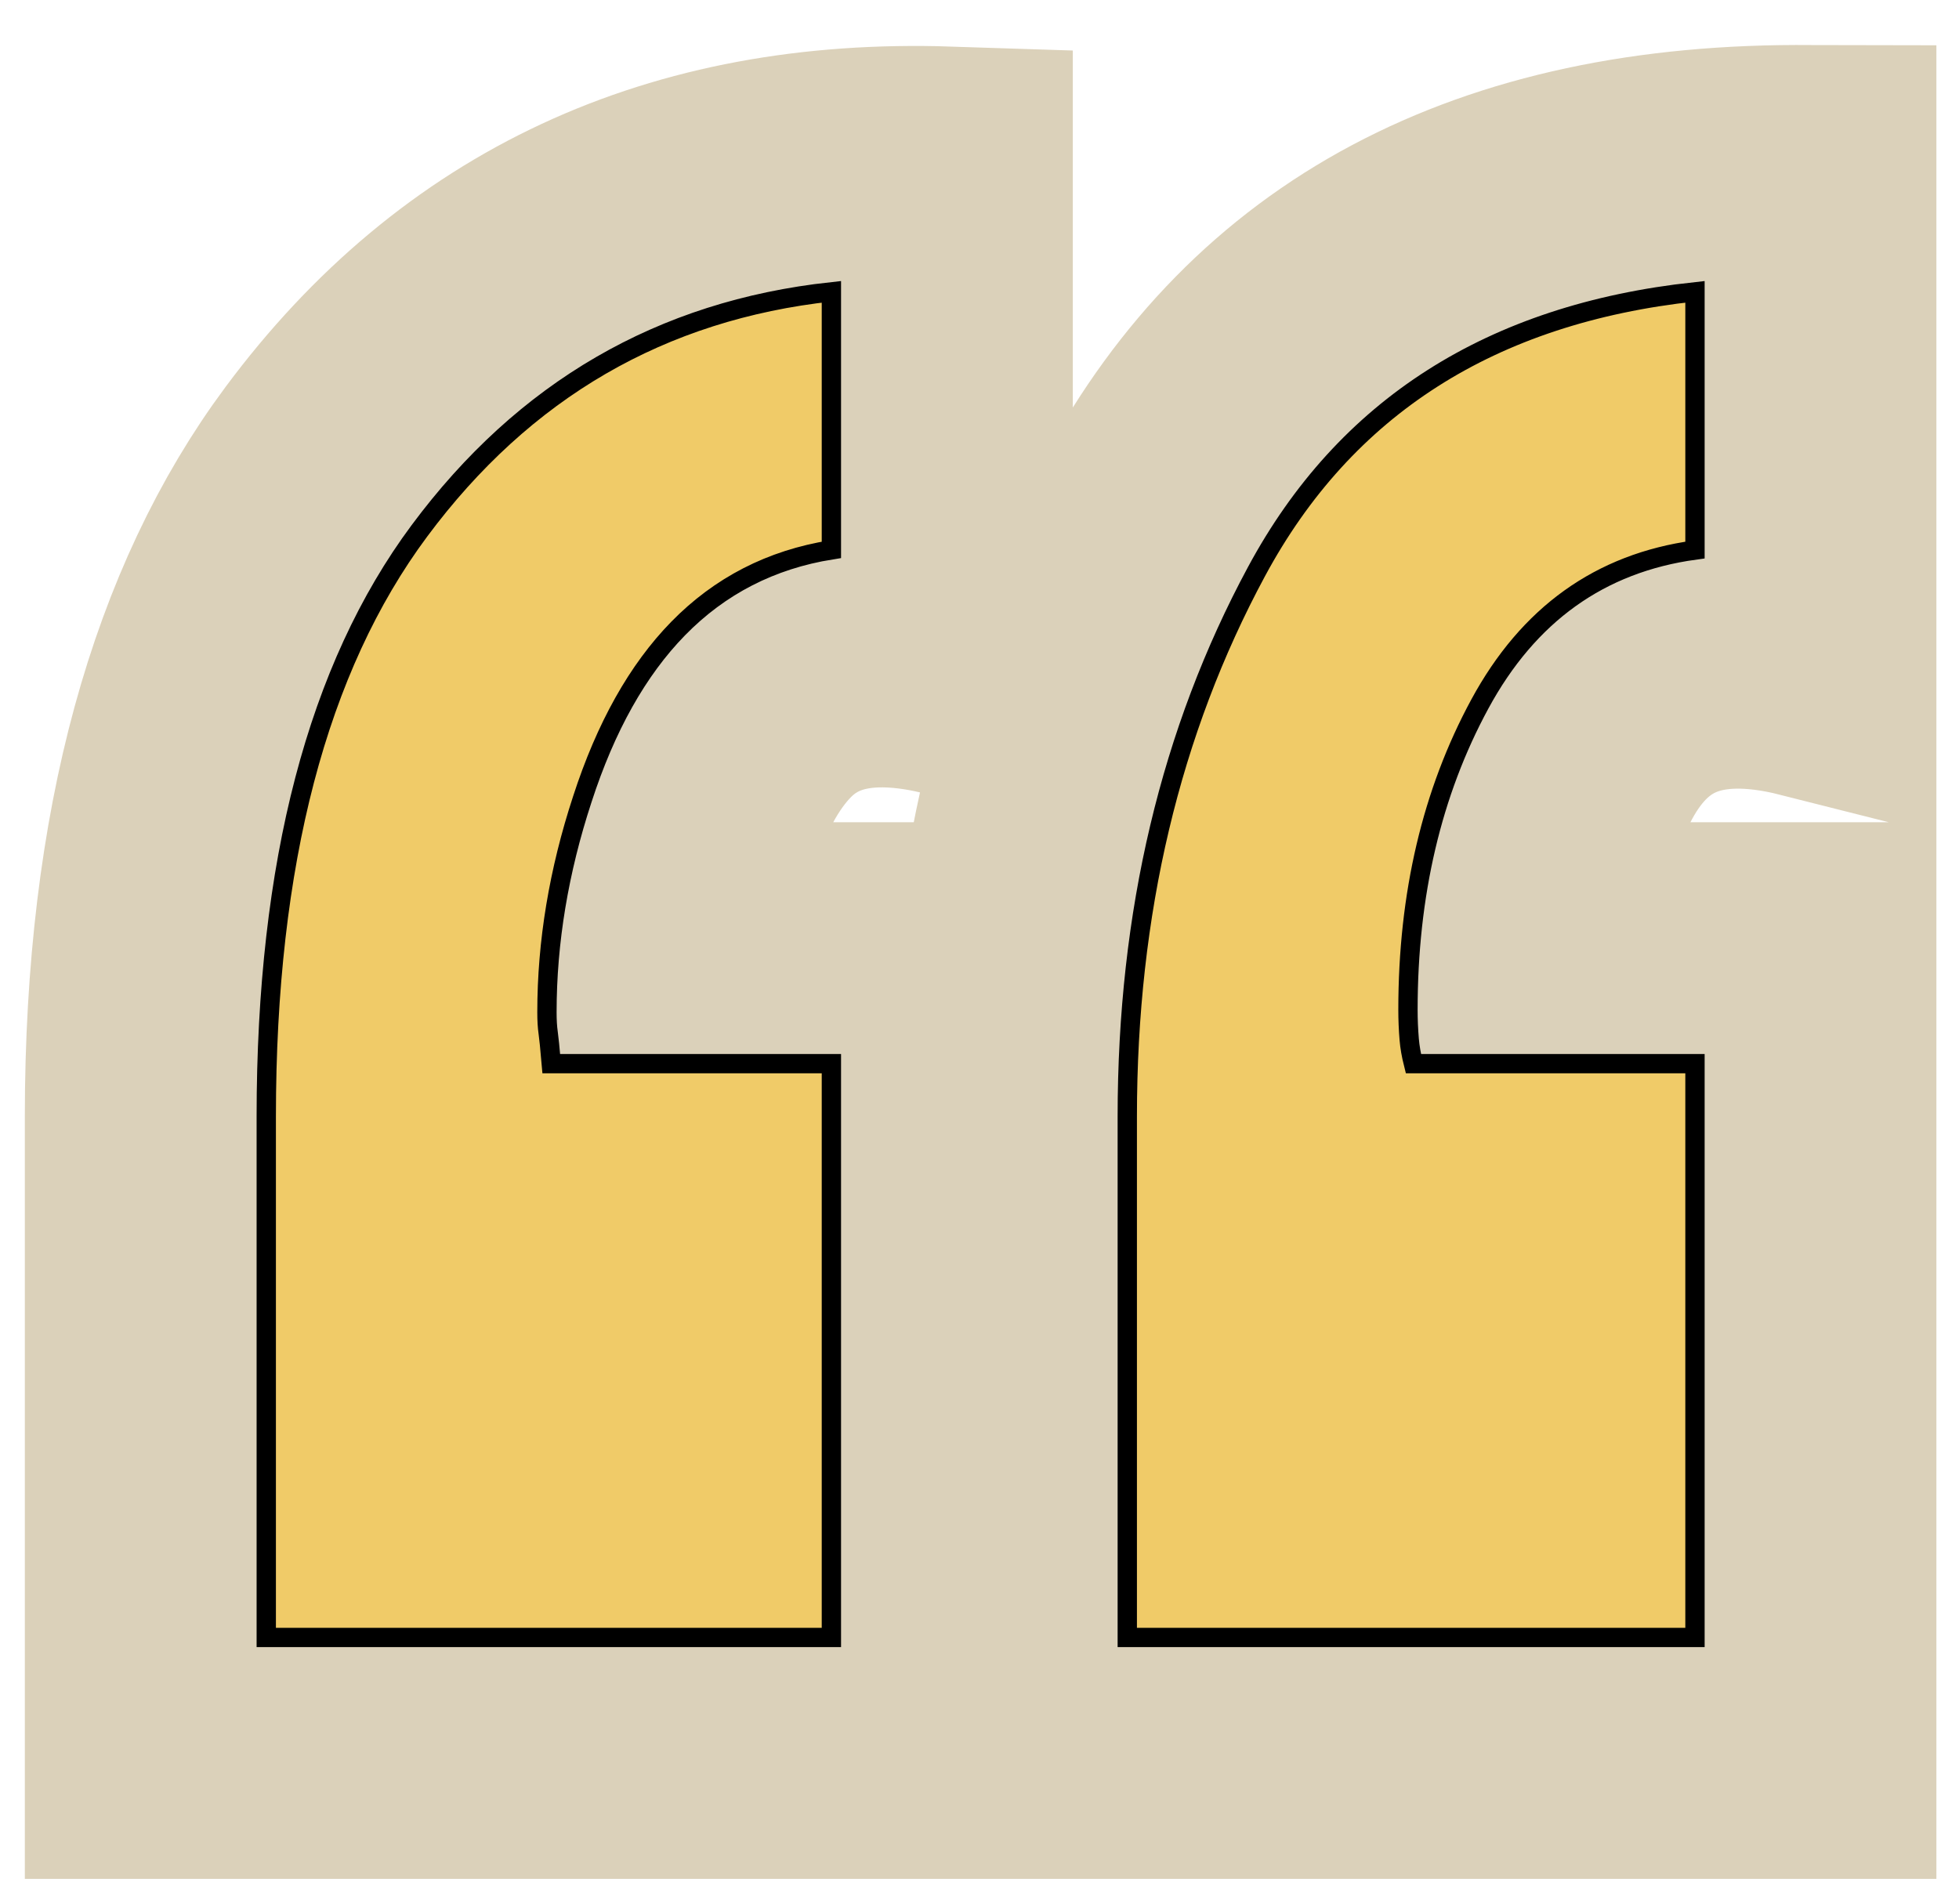
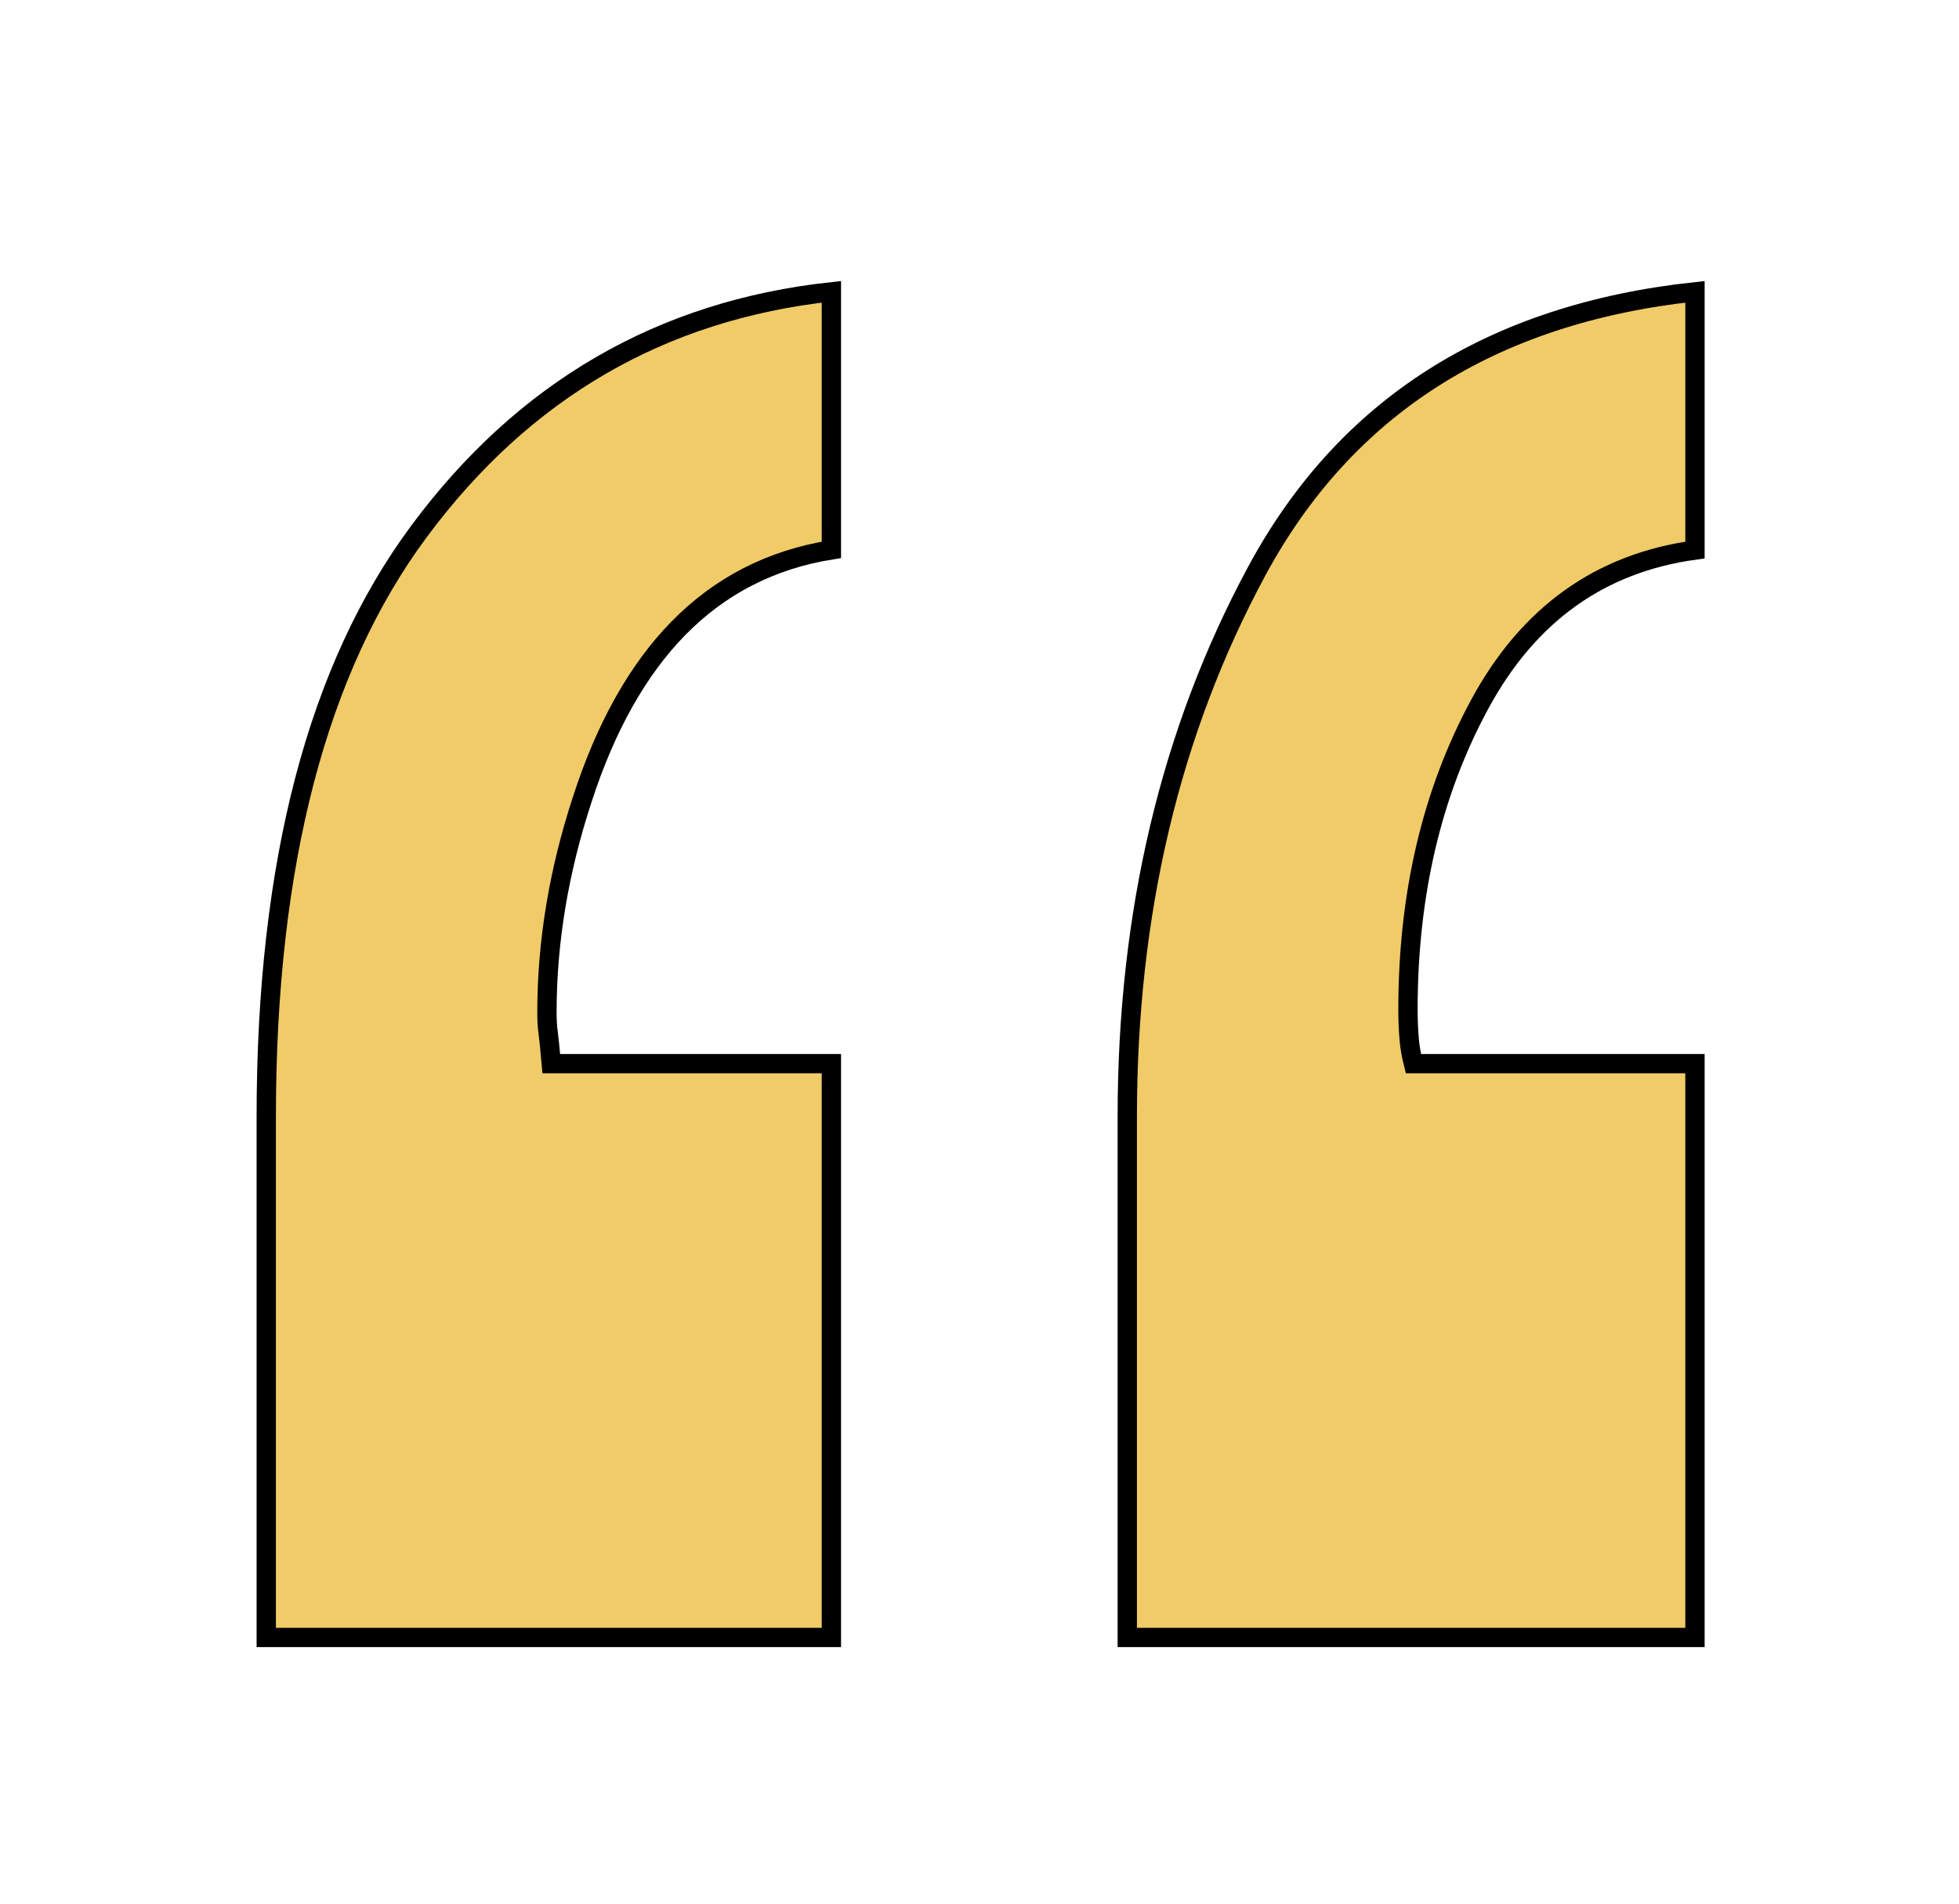
<svg xmlns="http://www.w3.org/2000/svg" width="71px" height="69px" viewBox="0 0 71 69" version="1.1">
  <title>quote-icon-top</title>
  <g id="Page-2" stroke="none" stroke-width="1" fill="none" fill-rule="evenodd">
    <g id="MacBook-Air-13&quot;-Copy" transform="translate(-90, -3451)" fill="#F0CB68" fill-rule="nonzero">
      <g id="Group-13" transform="translate(70, 3461.97)">
        <g id="quote-icon-top" transform="translate(30, 0)">
          <g id="“" stroke="#DBD1BA" stroke-width="9.1">
-             <path d="M1.827,5.768 C7.285,-1.577 14.804,-5.046 24.332,-4.735 L24.332,13.309 C21.447,12.65 19.185,13.108 17.58,14.75 C16.506,15.849 15.718,17.387 15.102,19.288 C14.685,20.559 14.387,21.817 14.212,23.063 L14.17,23.383 L24.332,23.383 L24.332,52.581 L-4.55,52.581 L-4.55,29.501 C-4.55,19.179 -2.297,11.319 1.827,5.768 Z M55.106,-4.788 L55.631,-4.787 L55.631,13.425 C51.56,12.396 48.915,13.617 47.327,16.549 C46.258,18.521 45.612,20.721 45.356,23.138 L45.333,23.383 L55.631,23.383 L55.631,52.581 L26.656,52.581 L26.656,29.501 C26.656,21.375 28.407,14.132 31.844,7.752 C36.349,-0.61 44.202,-4.896 55.631,-4.787 Z" id="Shape" />
-           </g>
+             </g>
          <g id="“-copy-2" transform="translate(25.54, 24.015) rotate(-360) translate(-25.54, -24.015)translate(0, 0)" stroke="#000000" stroke-width="0.7">
            <path d="M20.132,-0.393 L20.132,8.96 C17.945,9.311 16.093,10.262 14.576,11.814 C13.108,13.317 11.954,15.379 11.106,17.994 C10.251,20.6 9.823,23.175 9.823,25.721 C9.823,26.008 9.837,26.253 9.866,26.454 C9.893,26.64 9.931,27.016 9.98,27.583 L20.132,27.583 L20.132,48.381 L-0.35,48.381 L-0.35,29.501 C-0.35,20.31 1.509,13.238 5.199,8.273 C8.993,3.165 13.972,0.278 20.132,-0.393 Z M51.431,-0.393 L51.431,8.967 C47.988,9.439 45.392,11.303 43.634,14.548 C41.895,17.757 41.029,21.451 41.029,25.629 C41.029,25.988 41.044,26.347 41.074,26.706 C41.097,26.98 41.148,27.273 41.226,27.583 L51.431,27.583 L51.431,48.381 L30.856,48.381 L30.856,29.501 C30.856,22.124 32.419,15.539 35.541,9.744 C38.748,3.791 44.041,0.407 51.431,-0.393 Z" id="Shape" />
          </g>
        </g>
      </g>
    </g>
  </g>
</svg>